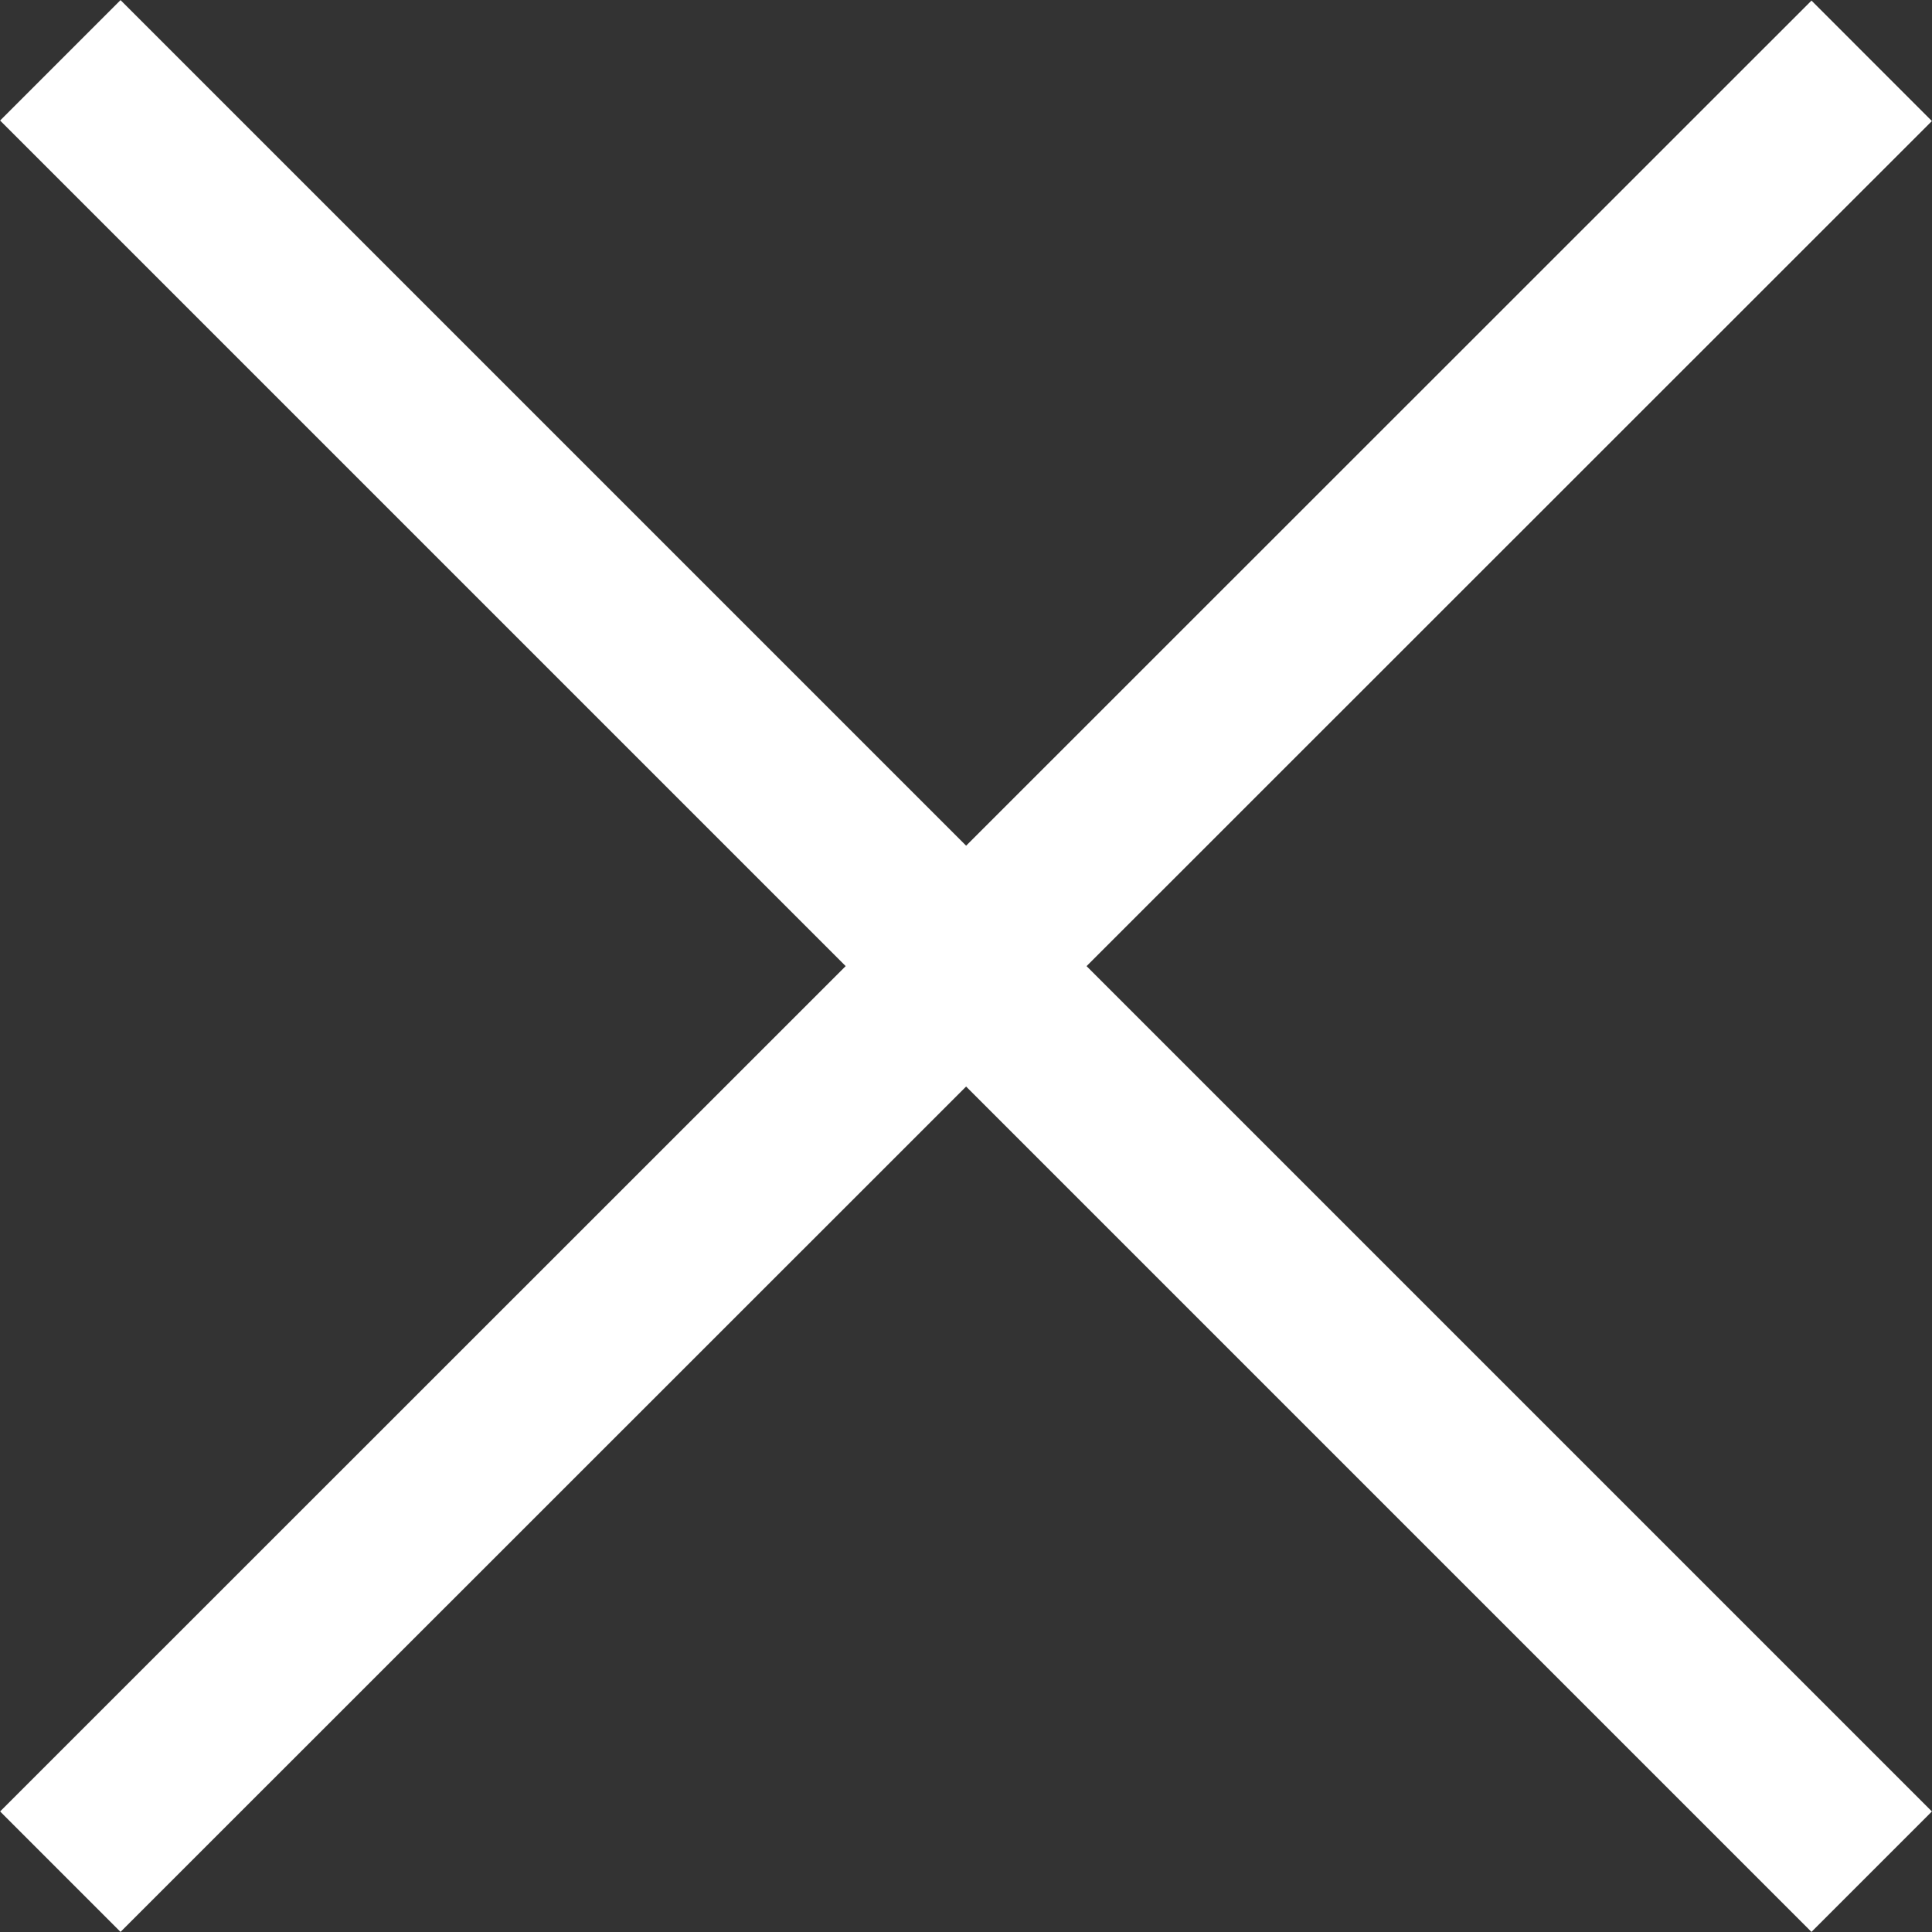
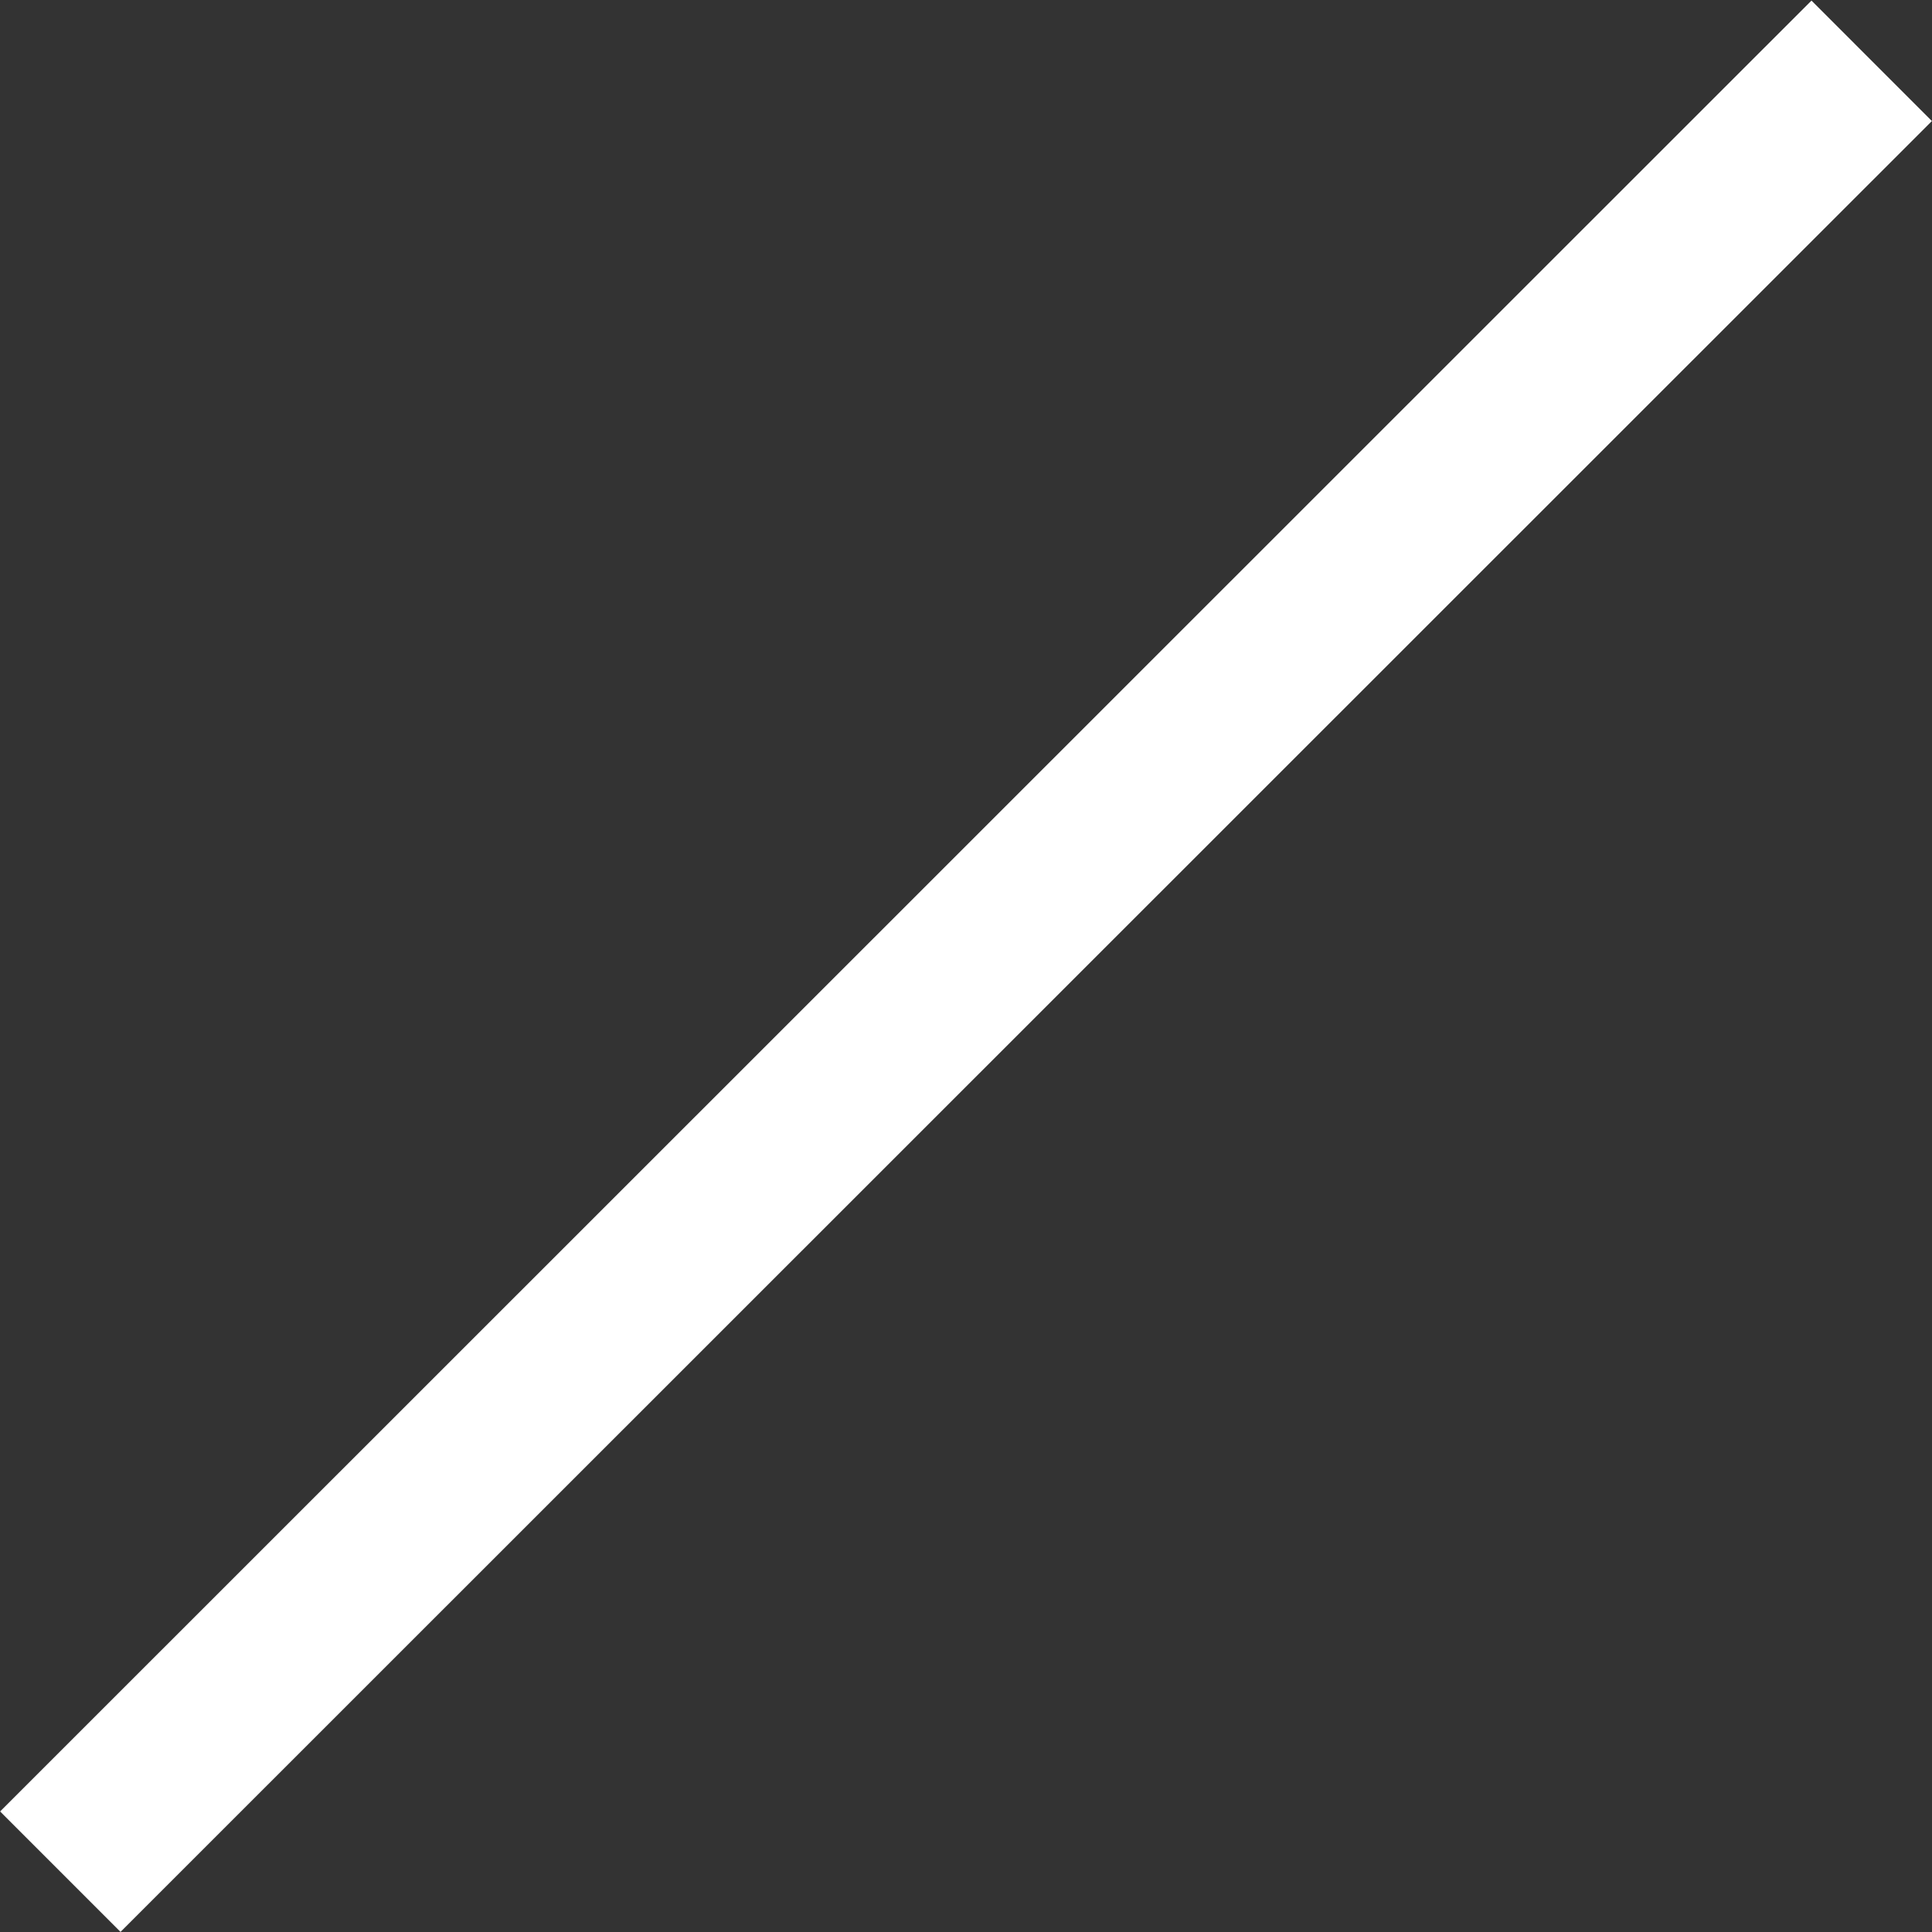
<svg xmlns="http://www.w3.org/2000/svg" id="Layer_2" data-name="Layer 2" viewBox="0 0 39.59 39.59">
  <rect x="0" y="0" width="39.59" height="39.59" fill="#333333" stroke="none" />
  <defs>
    <style>
      .cls-1 {
        fill: none;
        stroke: #fff;
        stroke-linecap: square;
        stroke-width: 3.49px;
      }
    </style>
  </defs>
  <g id="guide">
-     <path class="cls-1" d="M2.47,2.47l34.65,34.65" />
    <path class="cls-1" d="M2.47,37.12L37.12,2.48" />
  </g>
</svg>